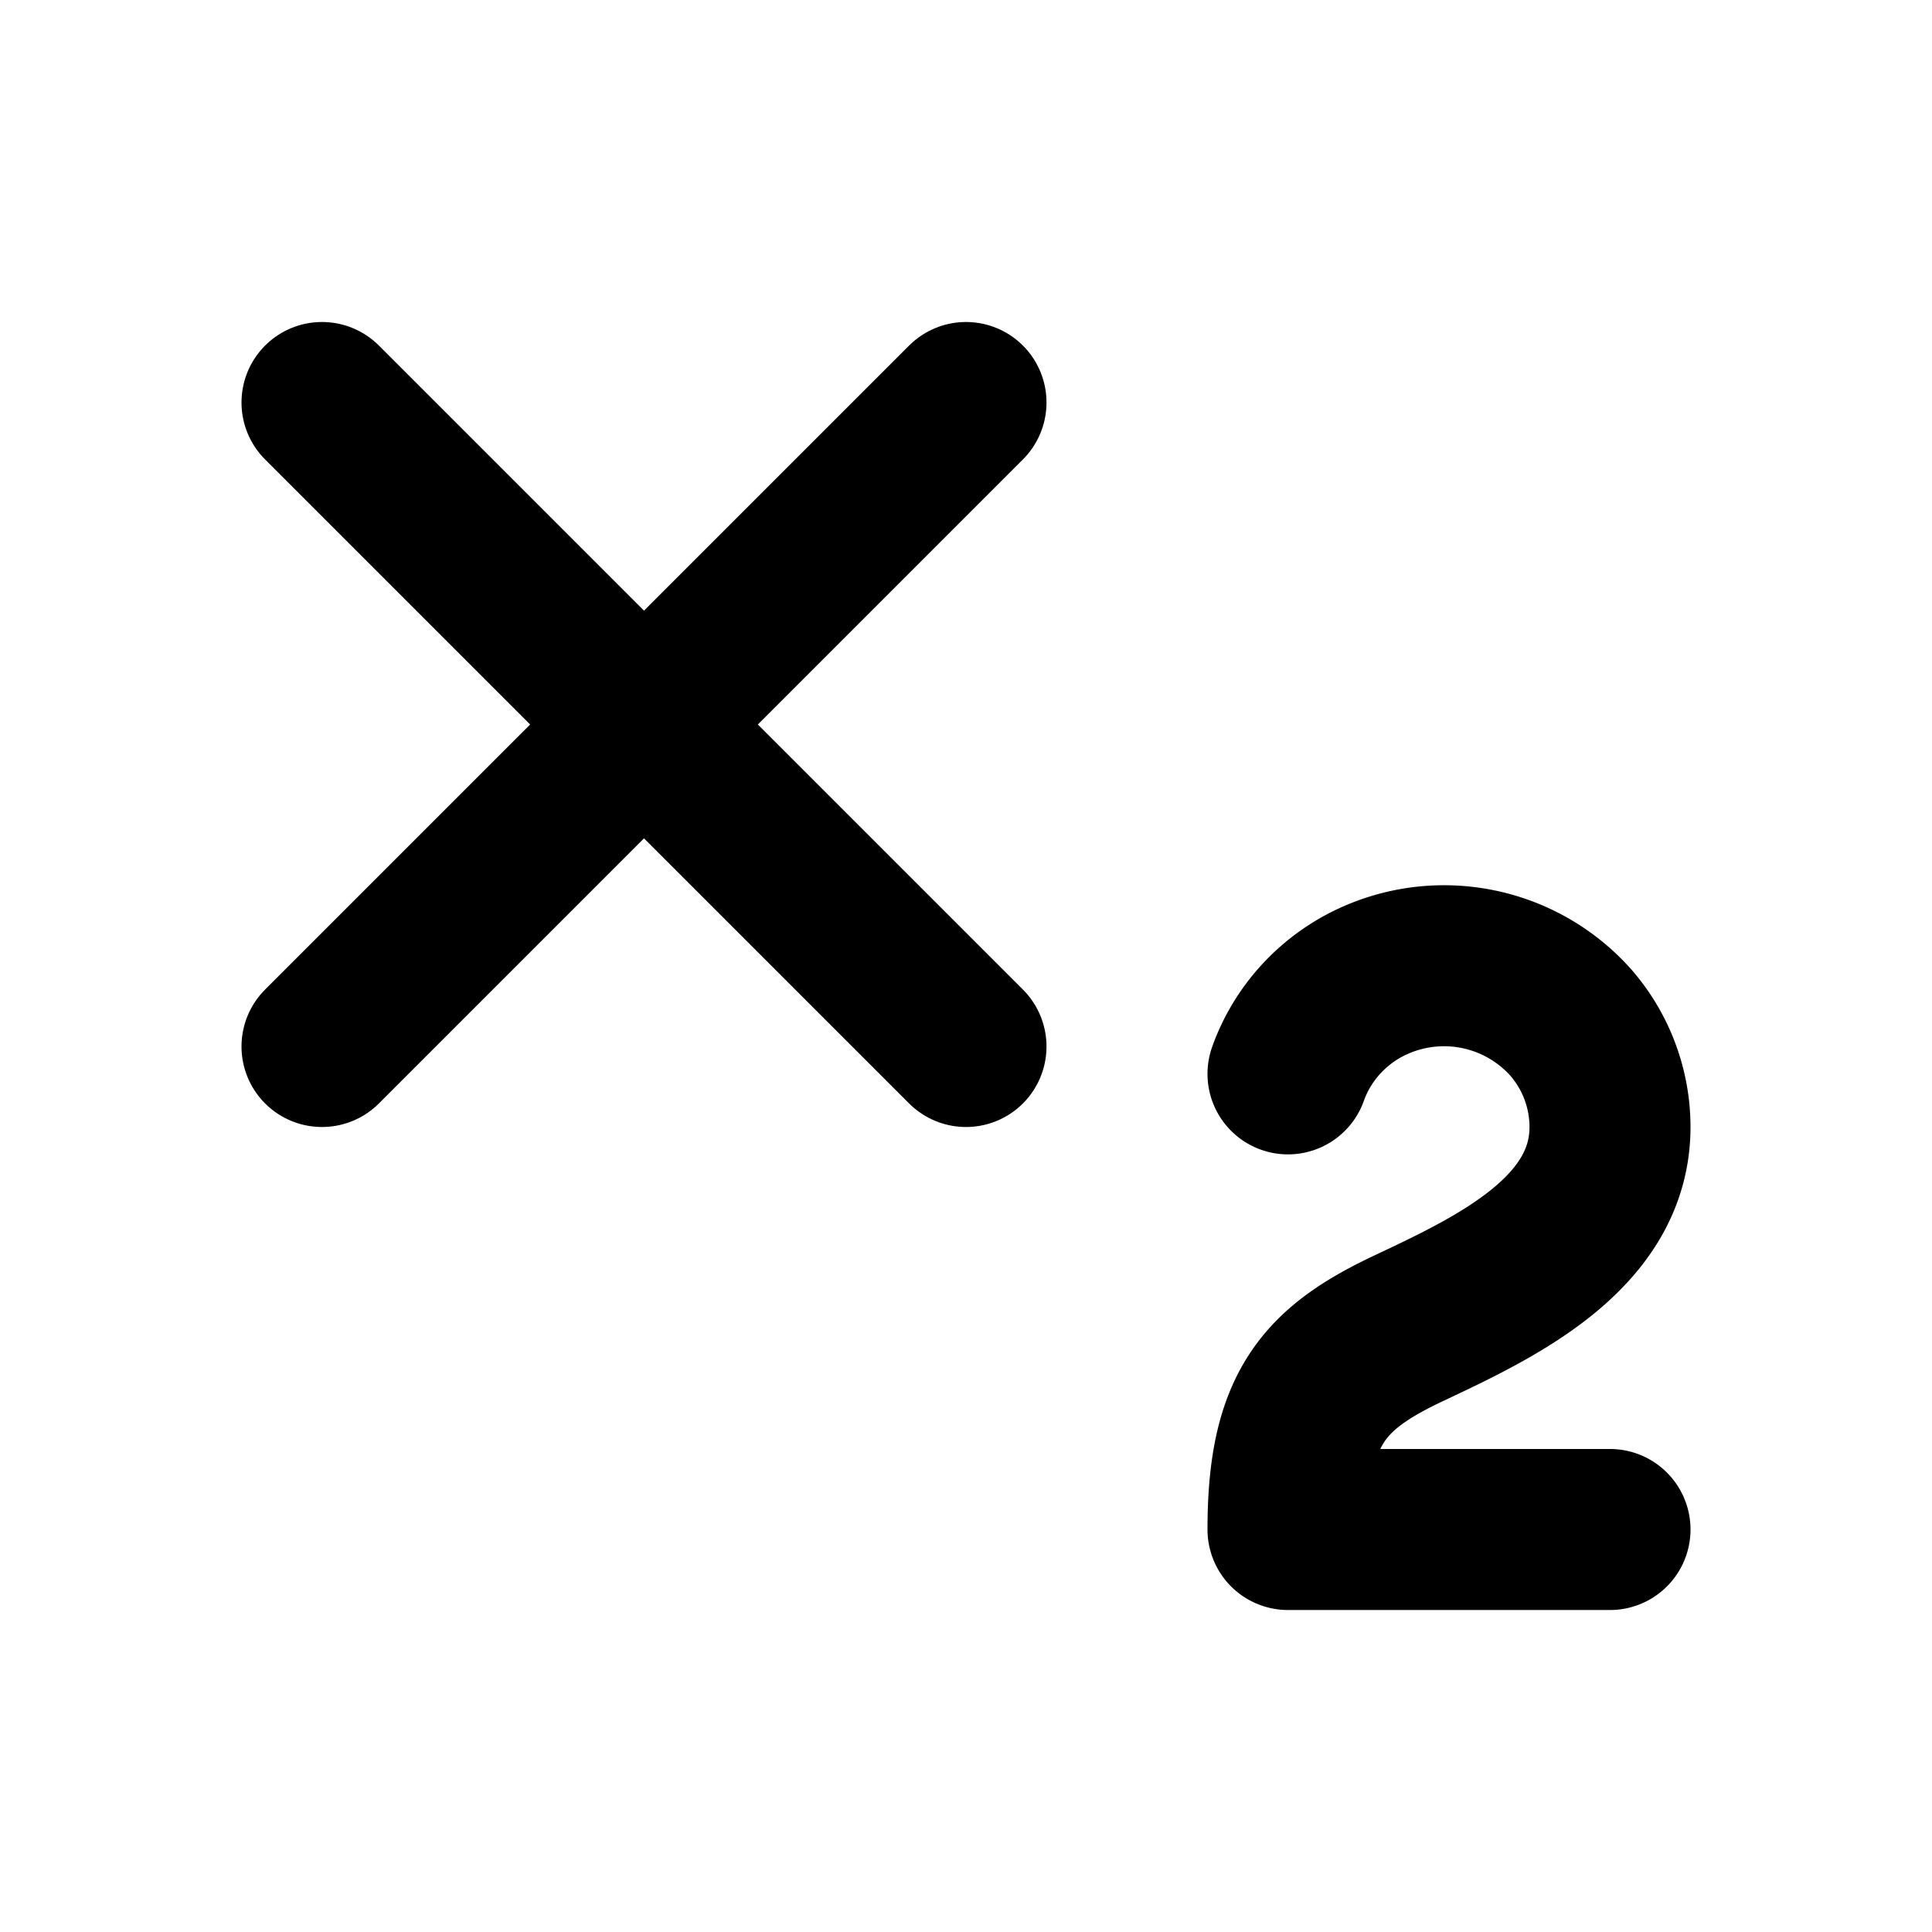
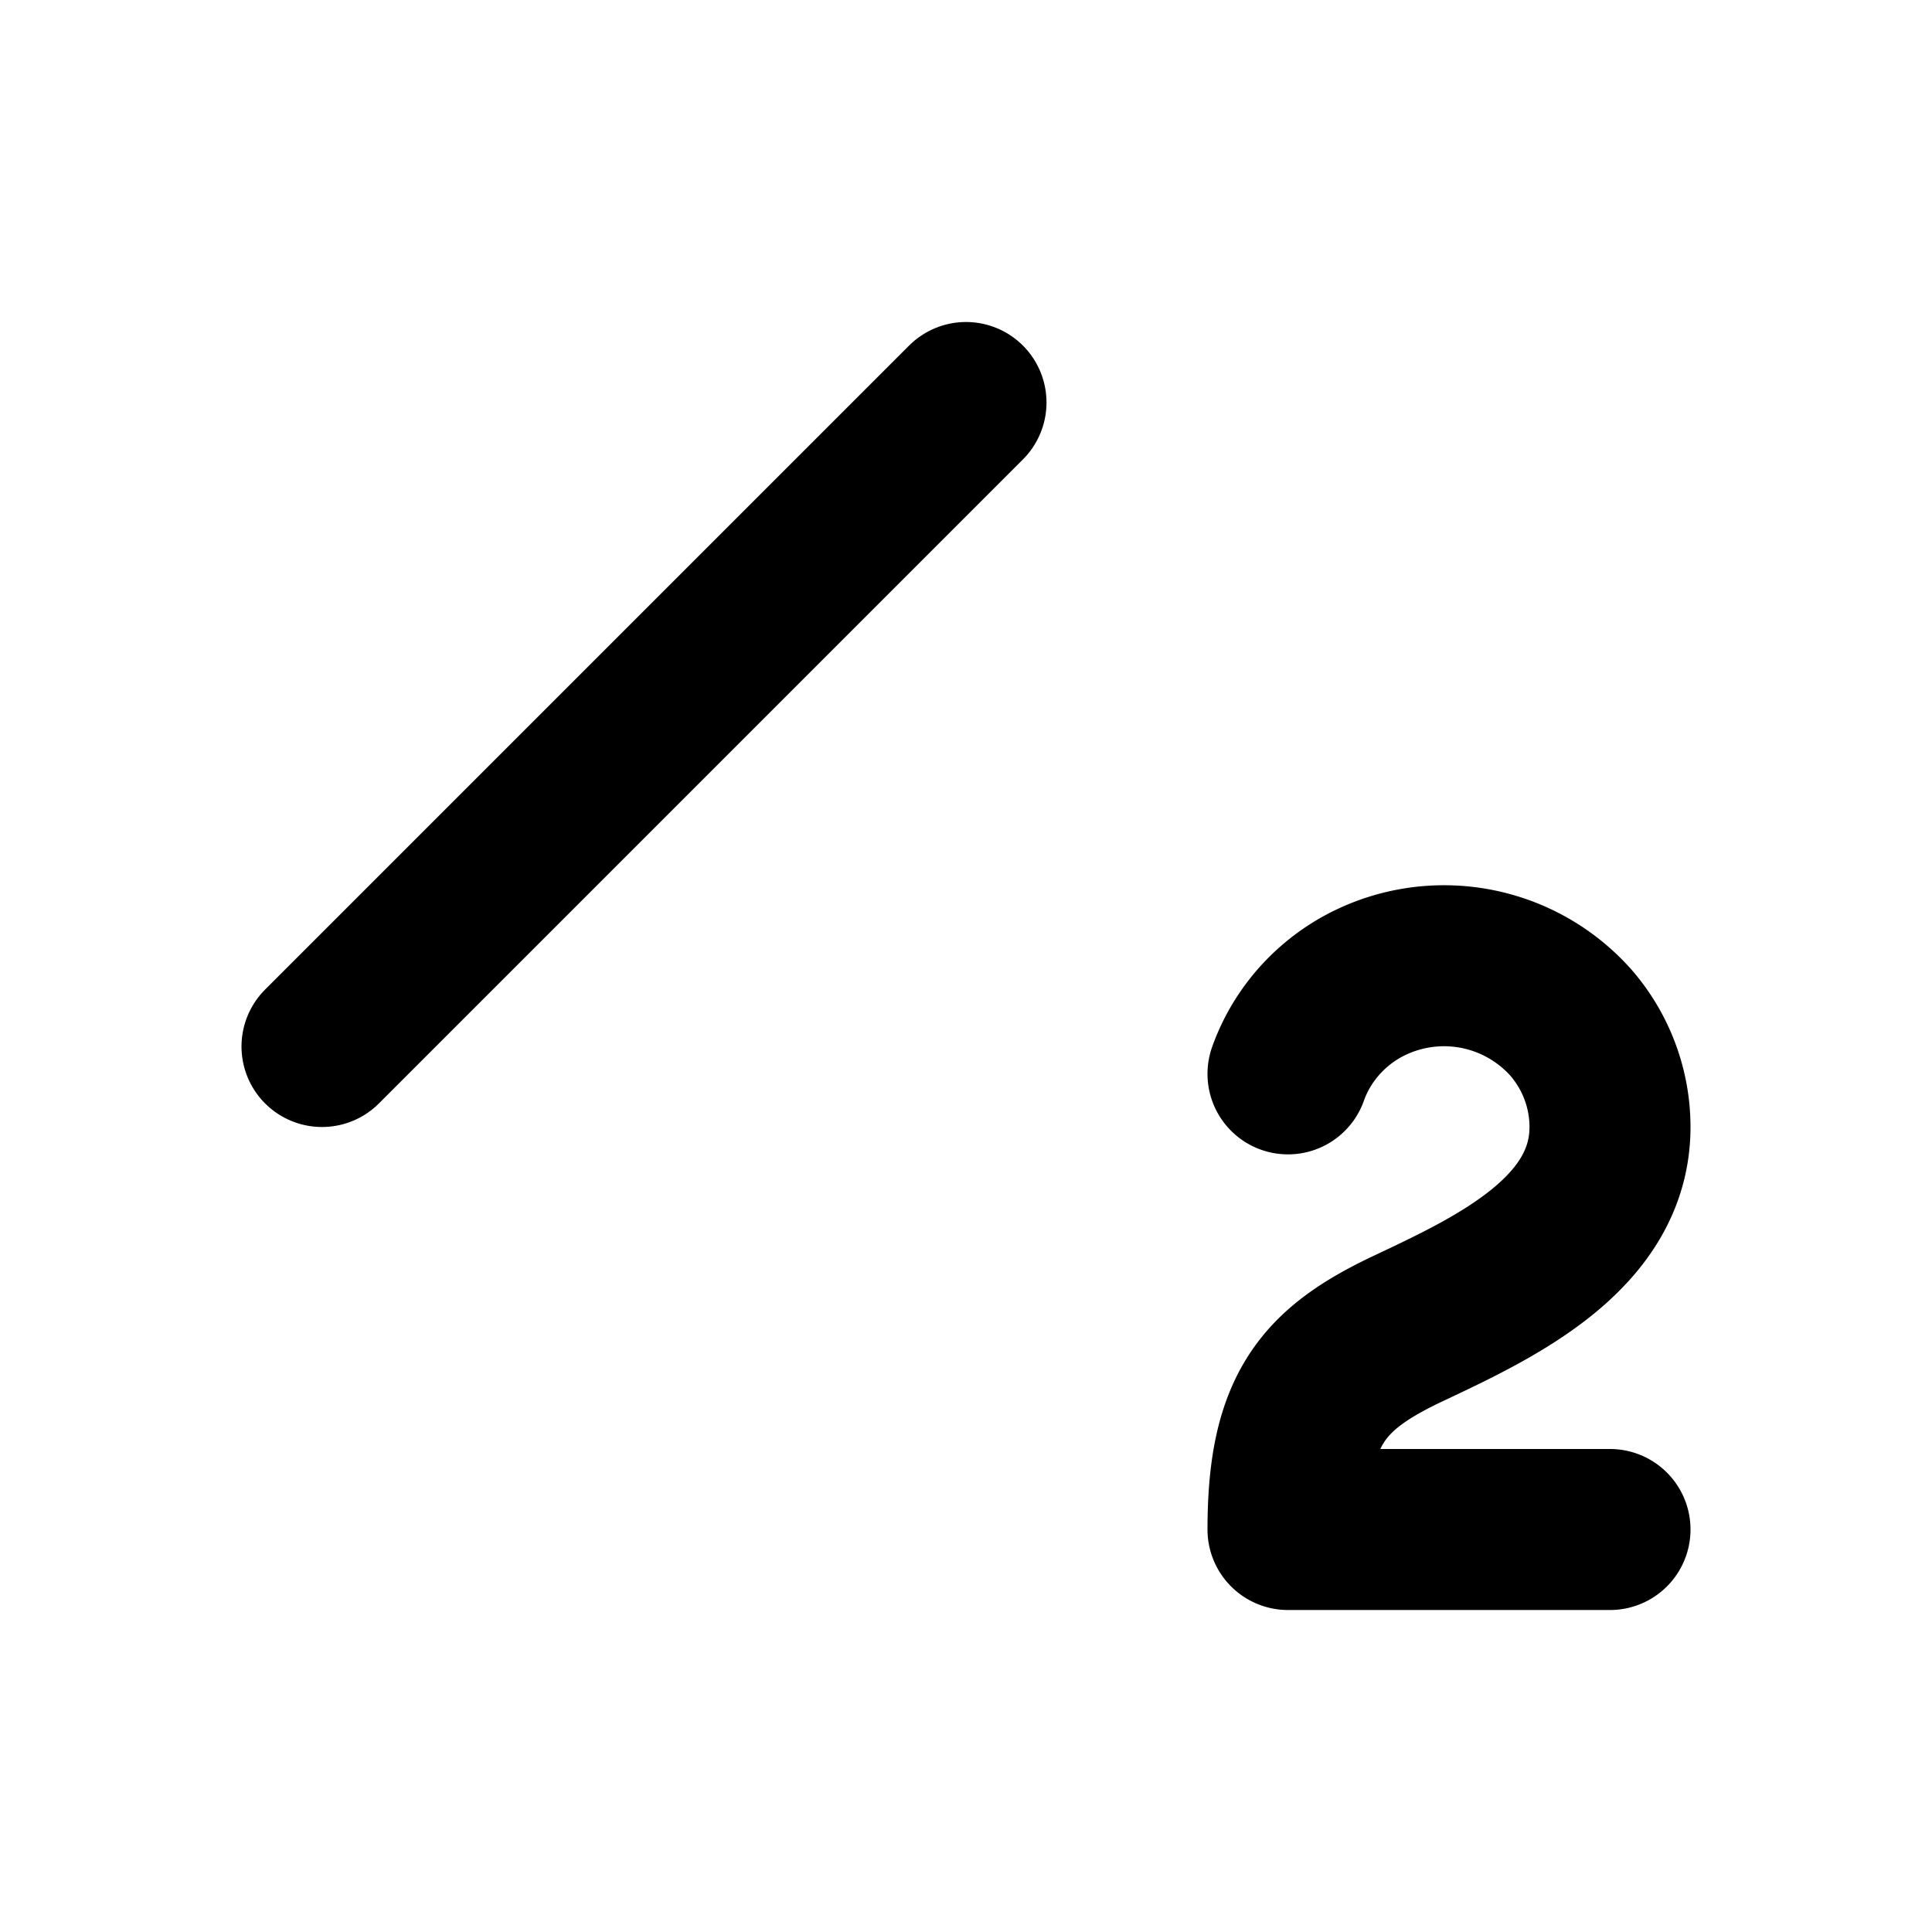
<svg xmlns="http://www.w3.org/2000/svg" width="24" height="24" viewBox="0 0 24 24" fill="none" stroke="#000000" stroke-width="2" stroke-linecap="round" stroke-linejoin="round">
-   <path d="M4 5l8 8" />
  <path d="M12 5l-8 8" />
  <path d="M20 19h-4c0-1.5.44-2 1.5-2.5S20 15.33 20 14c0-.47-.17-.93-.48-1.29a2.11 2.11 0 00-2.62-.44c-.42.24-.74.62-.9 1.07" />
</svg>